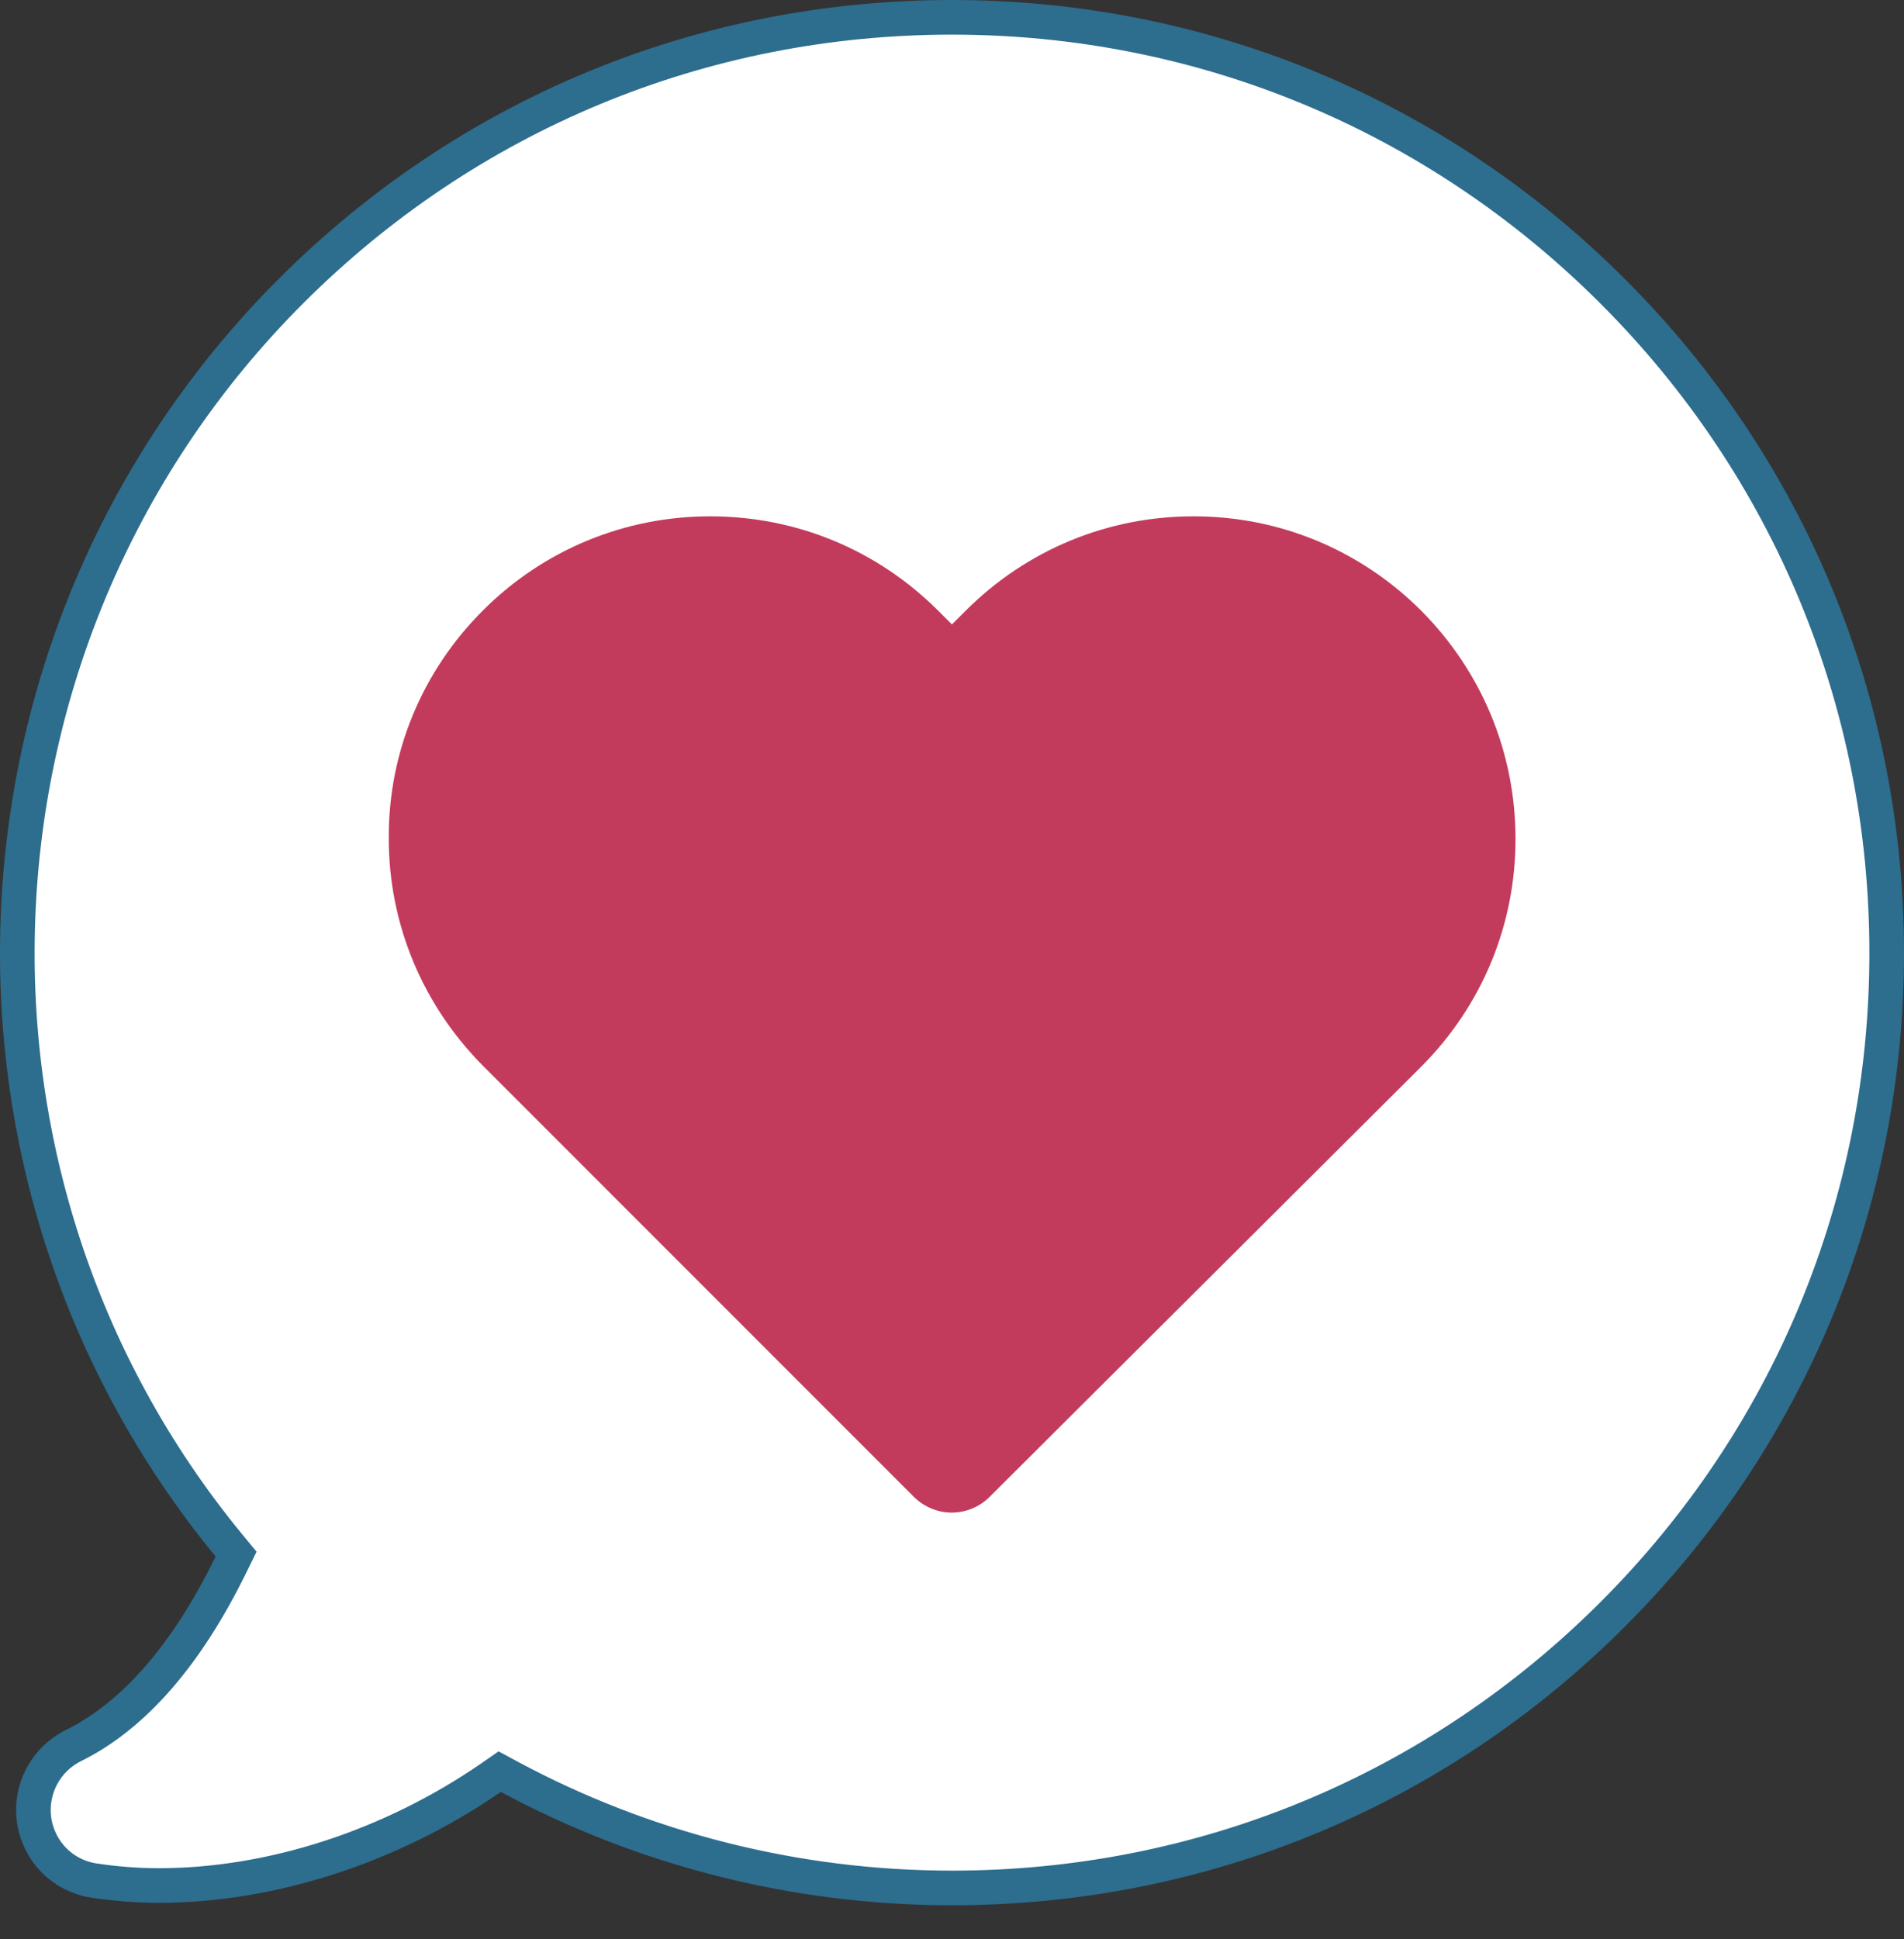
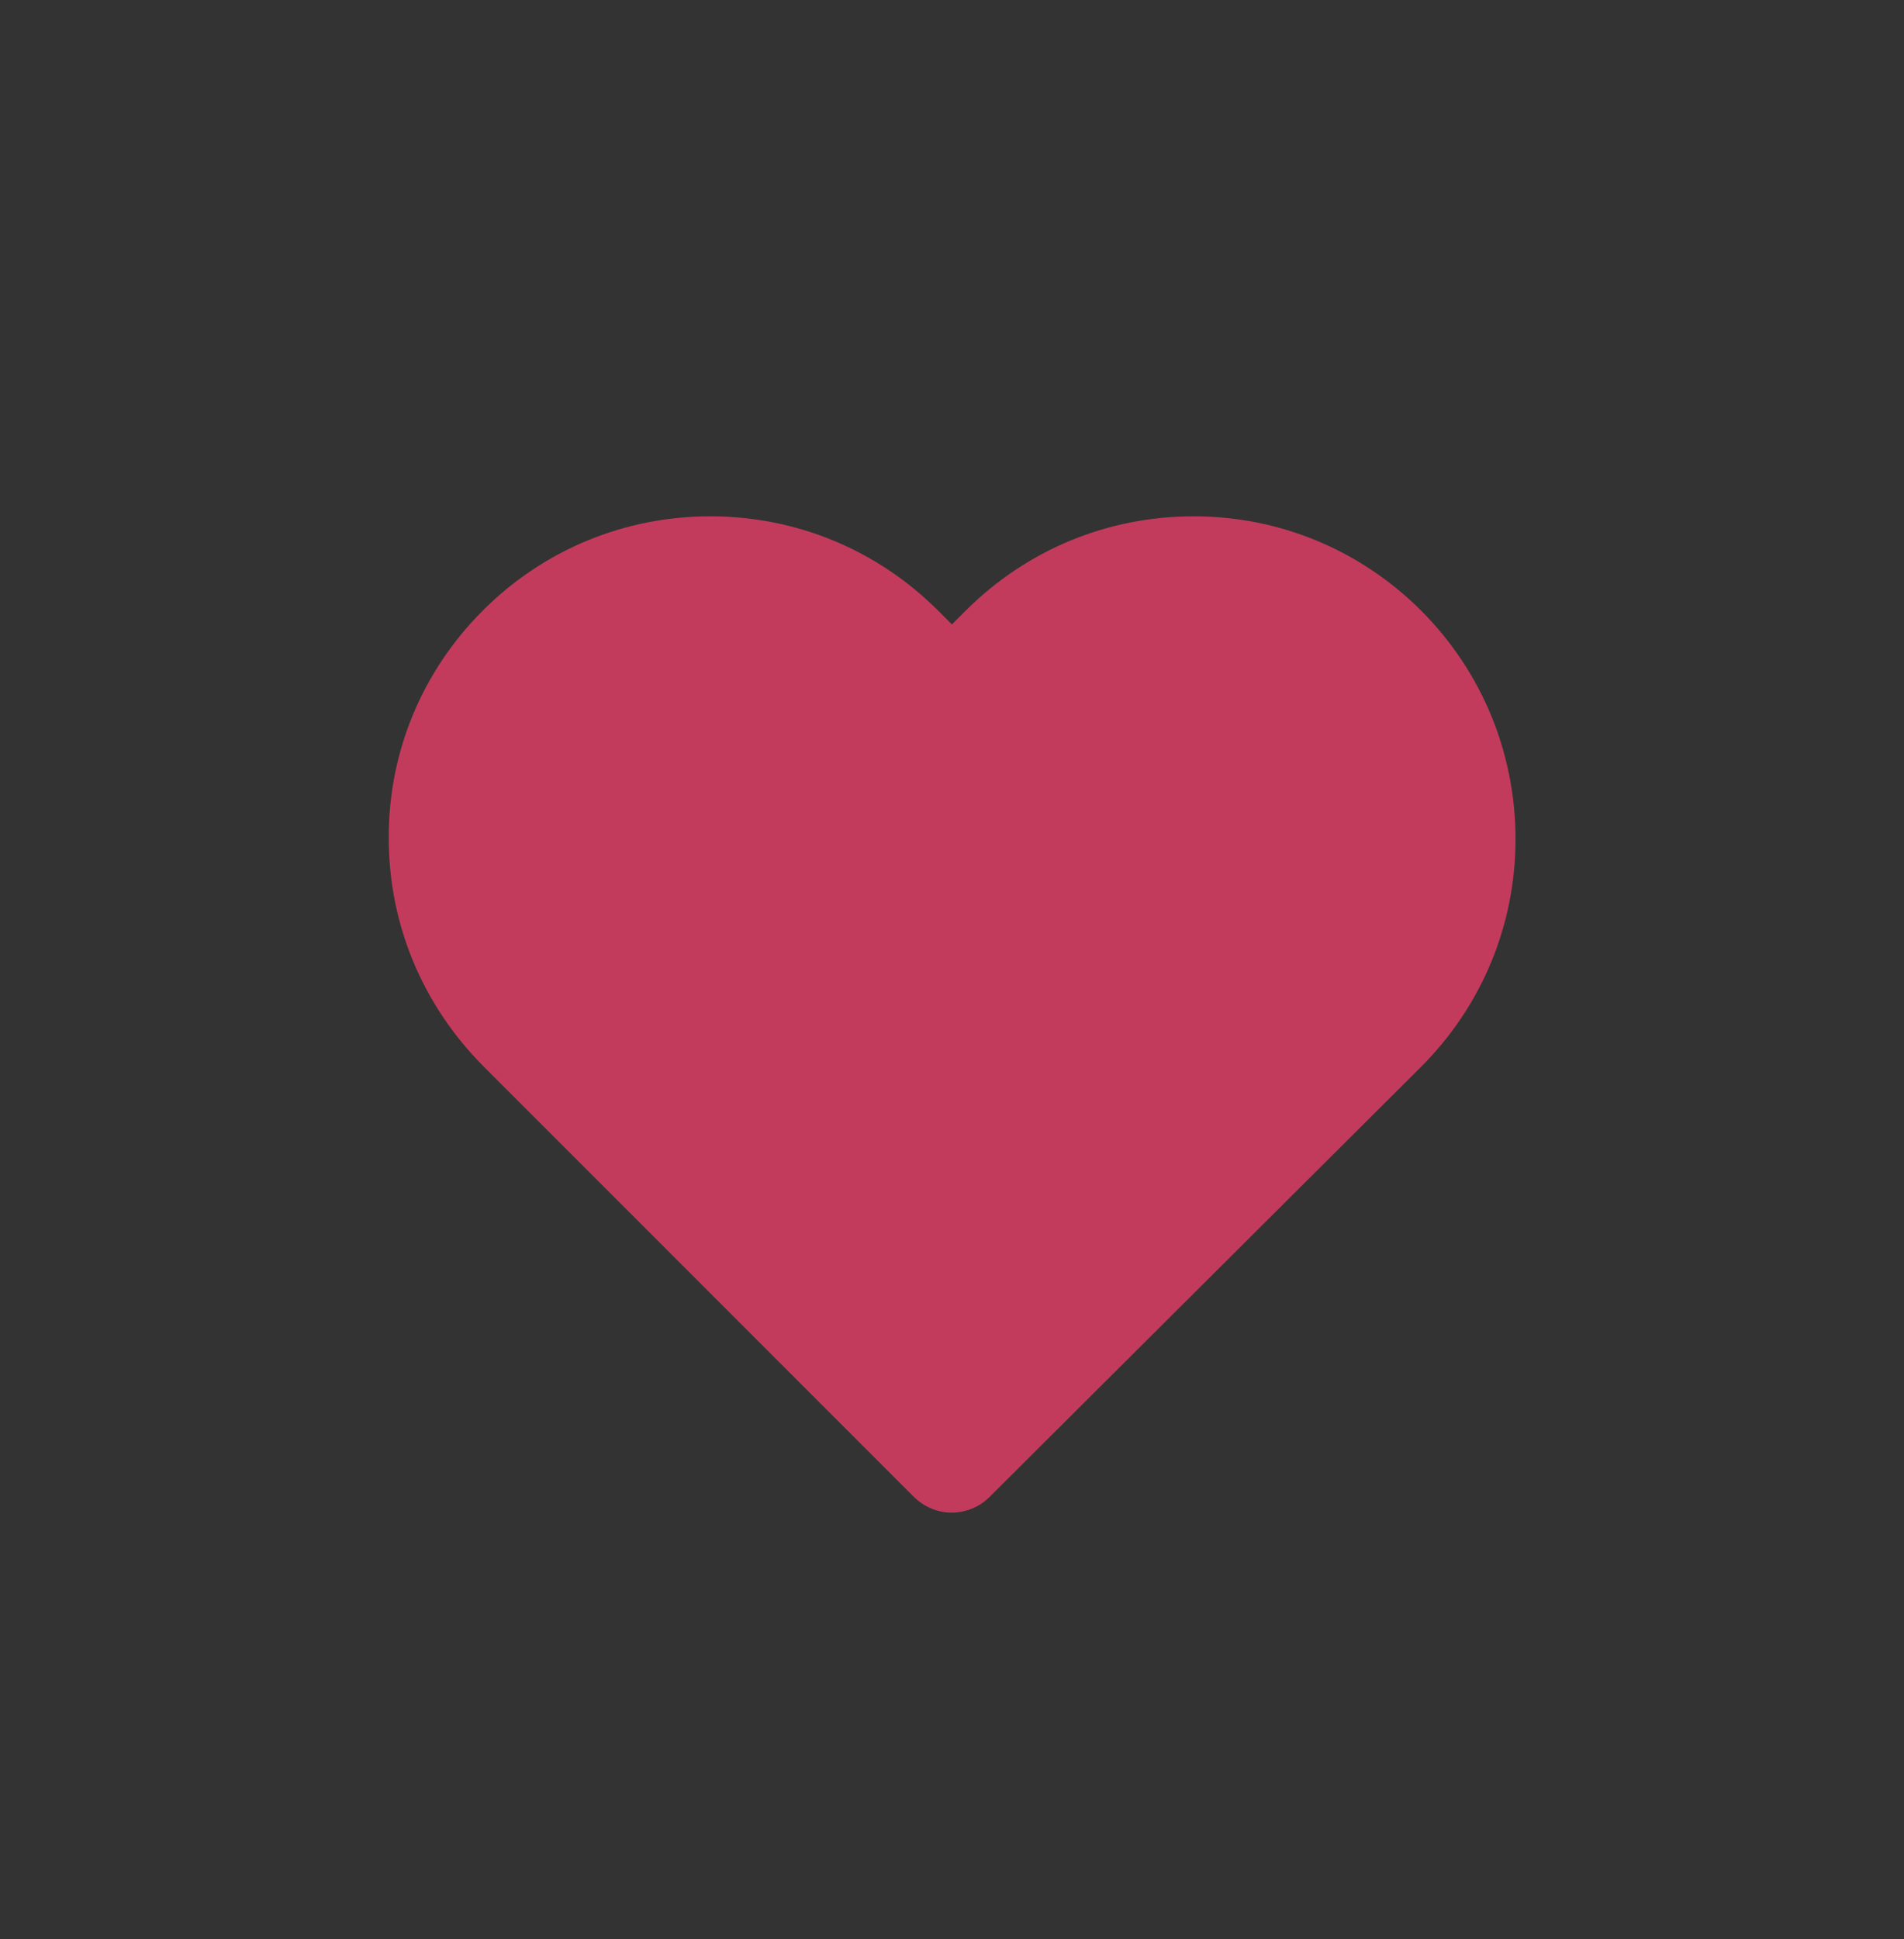
<svg xmlns="http://www.w3.org/2000/svg" width="55" height="56" viewBox="0 0 55 56" fill="none">
  <rect x="0" y="0" width="55" height="56" fill="#333333" stroke="none" />
-   <path d="M6.678 45.165L6.82 44.876L6.615 44.628C-2.151 33.973 -1.438 18.249 8.403 8.407C13.506 3.305 20.28 0.5 27.498 0.5C34.716 0.5 41.49 3.316 46.593 8.419C51.695 13.521 54.5 20.307 54.5 27.514C54.5 34.72 51.695 41.506 46.593 46.608C41.49 51.711 34.716 54.516 27.498 54.516C23.018 54.516 18.617 53.407 14.704 51.303L14.435 51.158L14.184 51.332C11.298 53.319 7.847 54.446 4.582 54.446C3.93 54.446 3.299 54.391 2.71 54.302C1.812 54.163 1.127 53.472 0.986 52.568C0.857 51.676 1.312 50.805 2.118 50.406C3.893 49.531 5.421 47.739 6.678 45.165Z" fill="white" stroke="#2D6D8E" />
  <path d="M34.48 14.909C31.991 14.909 29.653 15.877 27.89 17.639L27.498 18.031L27.106 17.639C25.343 15.877 23.005 14.909 20.516 14.909C18.039 14.909 15.7 15.877 13.949 17.628C12.186 19.391 11.218 21.73 11.23 24.207C11.23 26.695 12.209 29.023 13.96 30.785L26.392 43.217C26.692 43.517 27.095 43.678 27.486 43.678C27.878 43.678 28.282 43.528 28.581 43.229L41.047 30.808C42.81 29.046 43.778 26.707 43.778 24.23C43.778 21.741 42.81 19.402 41.059 17.639C39.296 15.877 36.957 14.909 34.48 14.909Z" fill="#C33B5C" />
</svg>